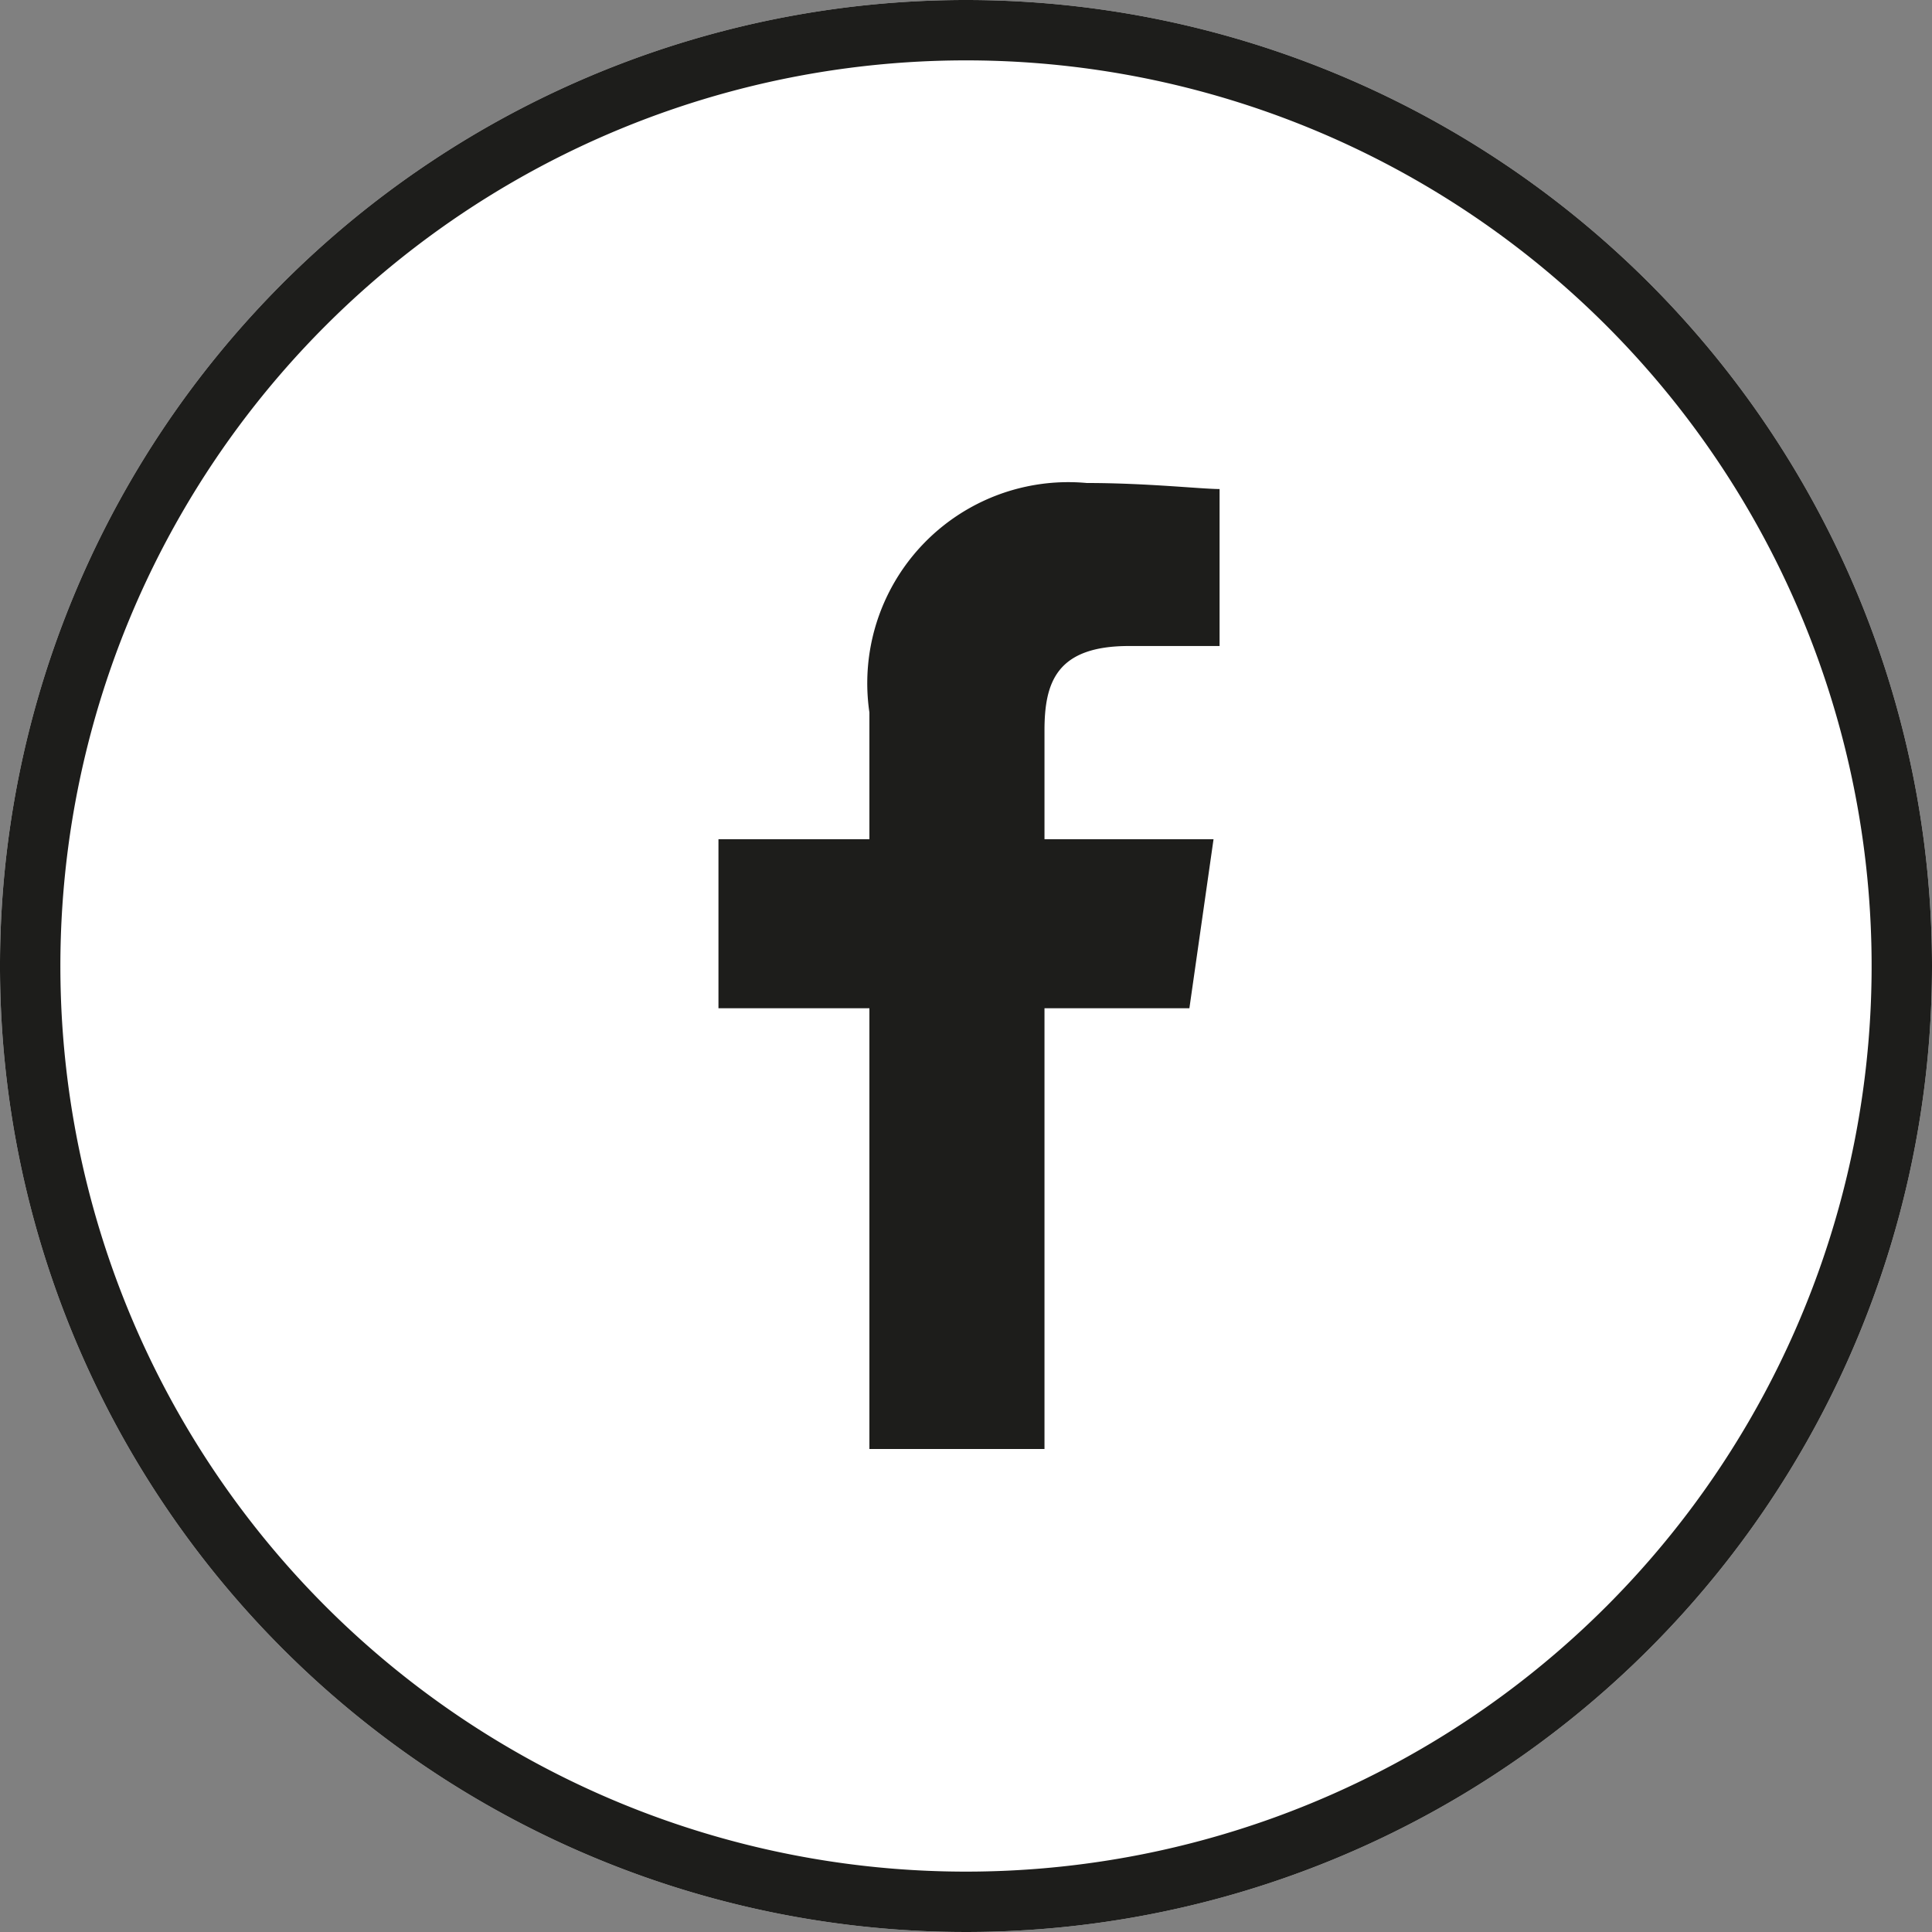
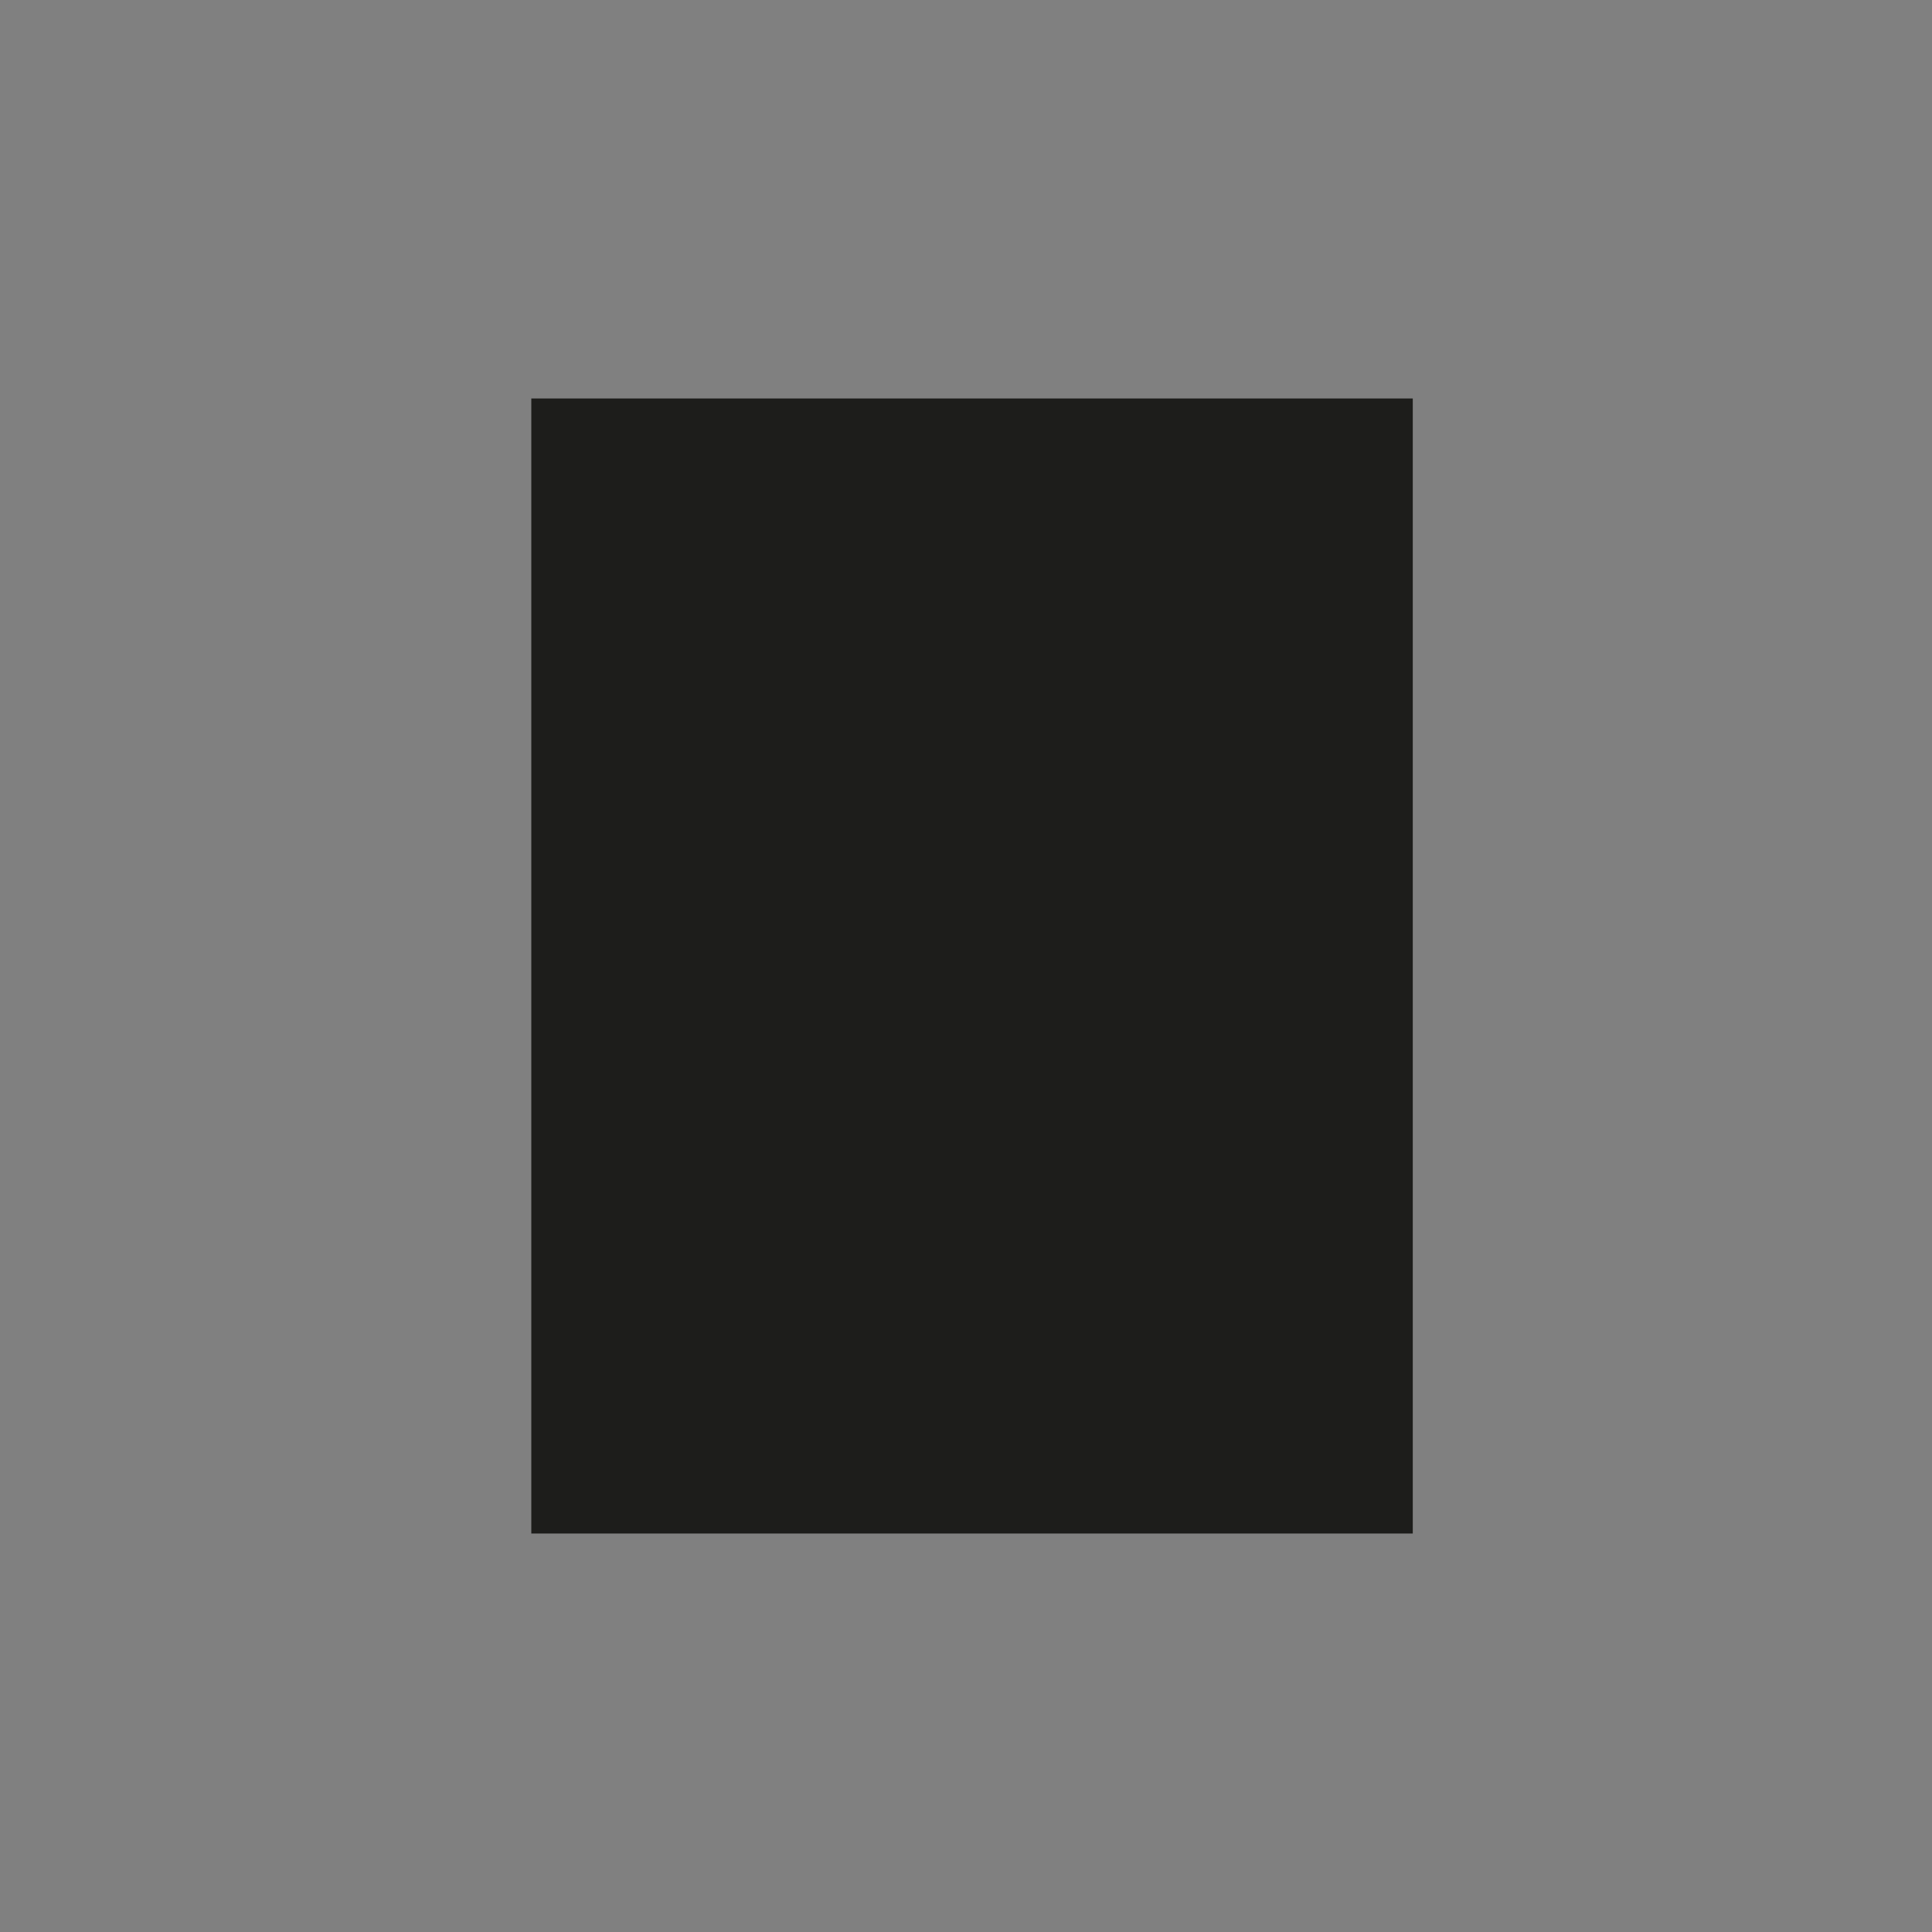
<svg xmlns="http://www.w3.org/2000/svg" viewBox="0 0 32 32">
  <rect x="0" y="0" width="32" height="32" fill="#808080" stroke="none" />
  <defs>
    <style>.cls-1{fill:#1d1d1b;}.cls-2{fill:#fff;}</style>
  </defs>
  <title>Fichier 13</title>
  <g id="Calque_2" data-name="Calque 2">
    <g id="Calque_1-2" data-name="Calque 1">
      <rect class="cls-1" x="8.8" y="6.6" width="14.6" height="18.8" />
      <g id="Layer_1" data-name="Layer 1">
-         <path class="cls-2" d="M16,0A16,16,0,1,0,32,16,16,16,0,0,0,16,0Zm4.2,10.7H18.7c-1.2,0-1.4.6-1.4,1.4v1.8h2.8l-.4,2.8H17.3V24H14.4V16.7H11.9V13.9h2.5V11.8A3.33,3.33,0,0,1,18,8c1,0,1.9.1,2.2.1Z" />
-         <path class="cls-1" d="M16,1A15,15,0,1,1,1,16,15,15,0,0,1,16,1m0-1A16,16,0,1,0,32,16,16,16,0,0,0,16,0Z" />
-       </g>
+         </g>
    </g>
  </g>
</svg>